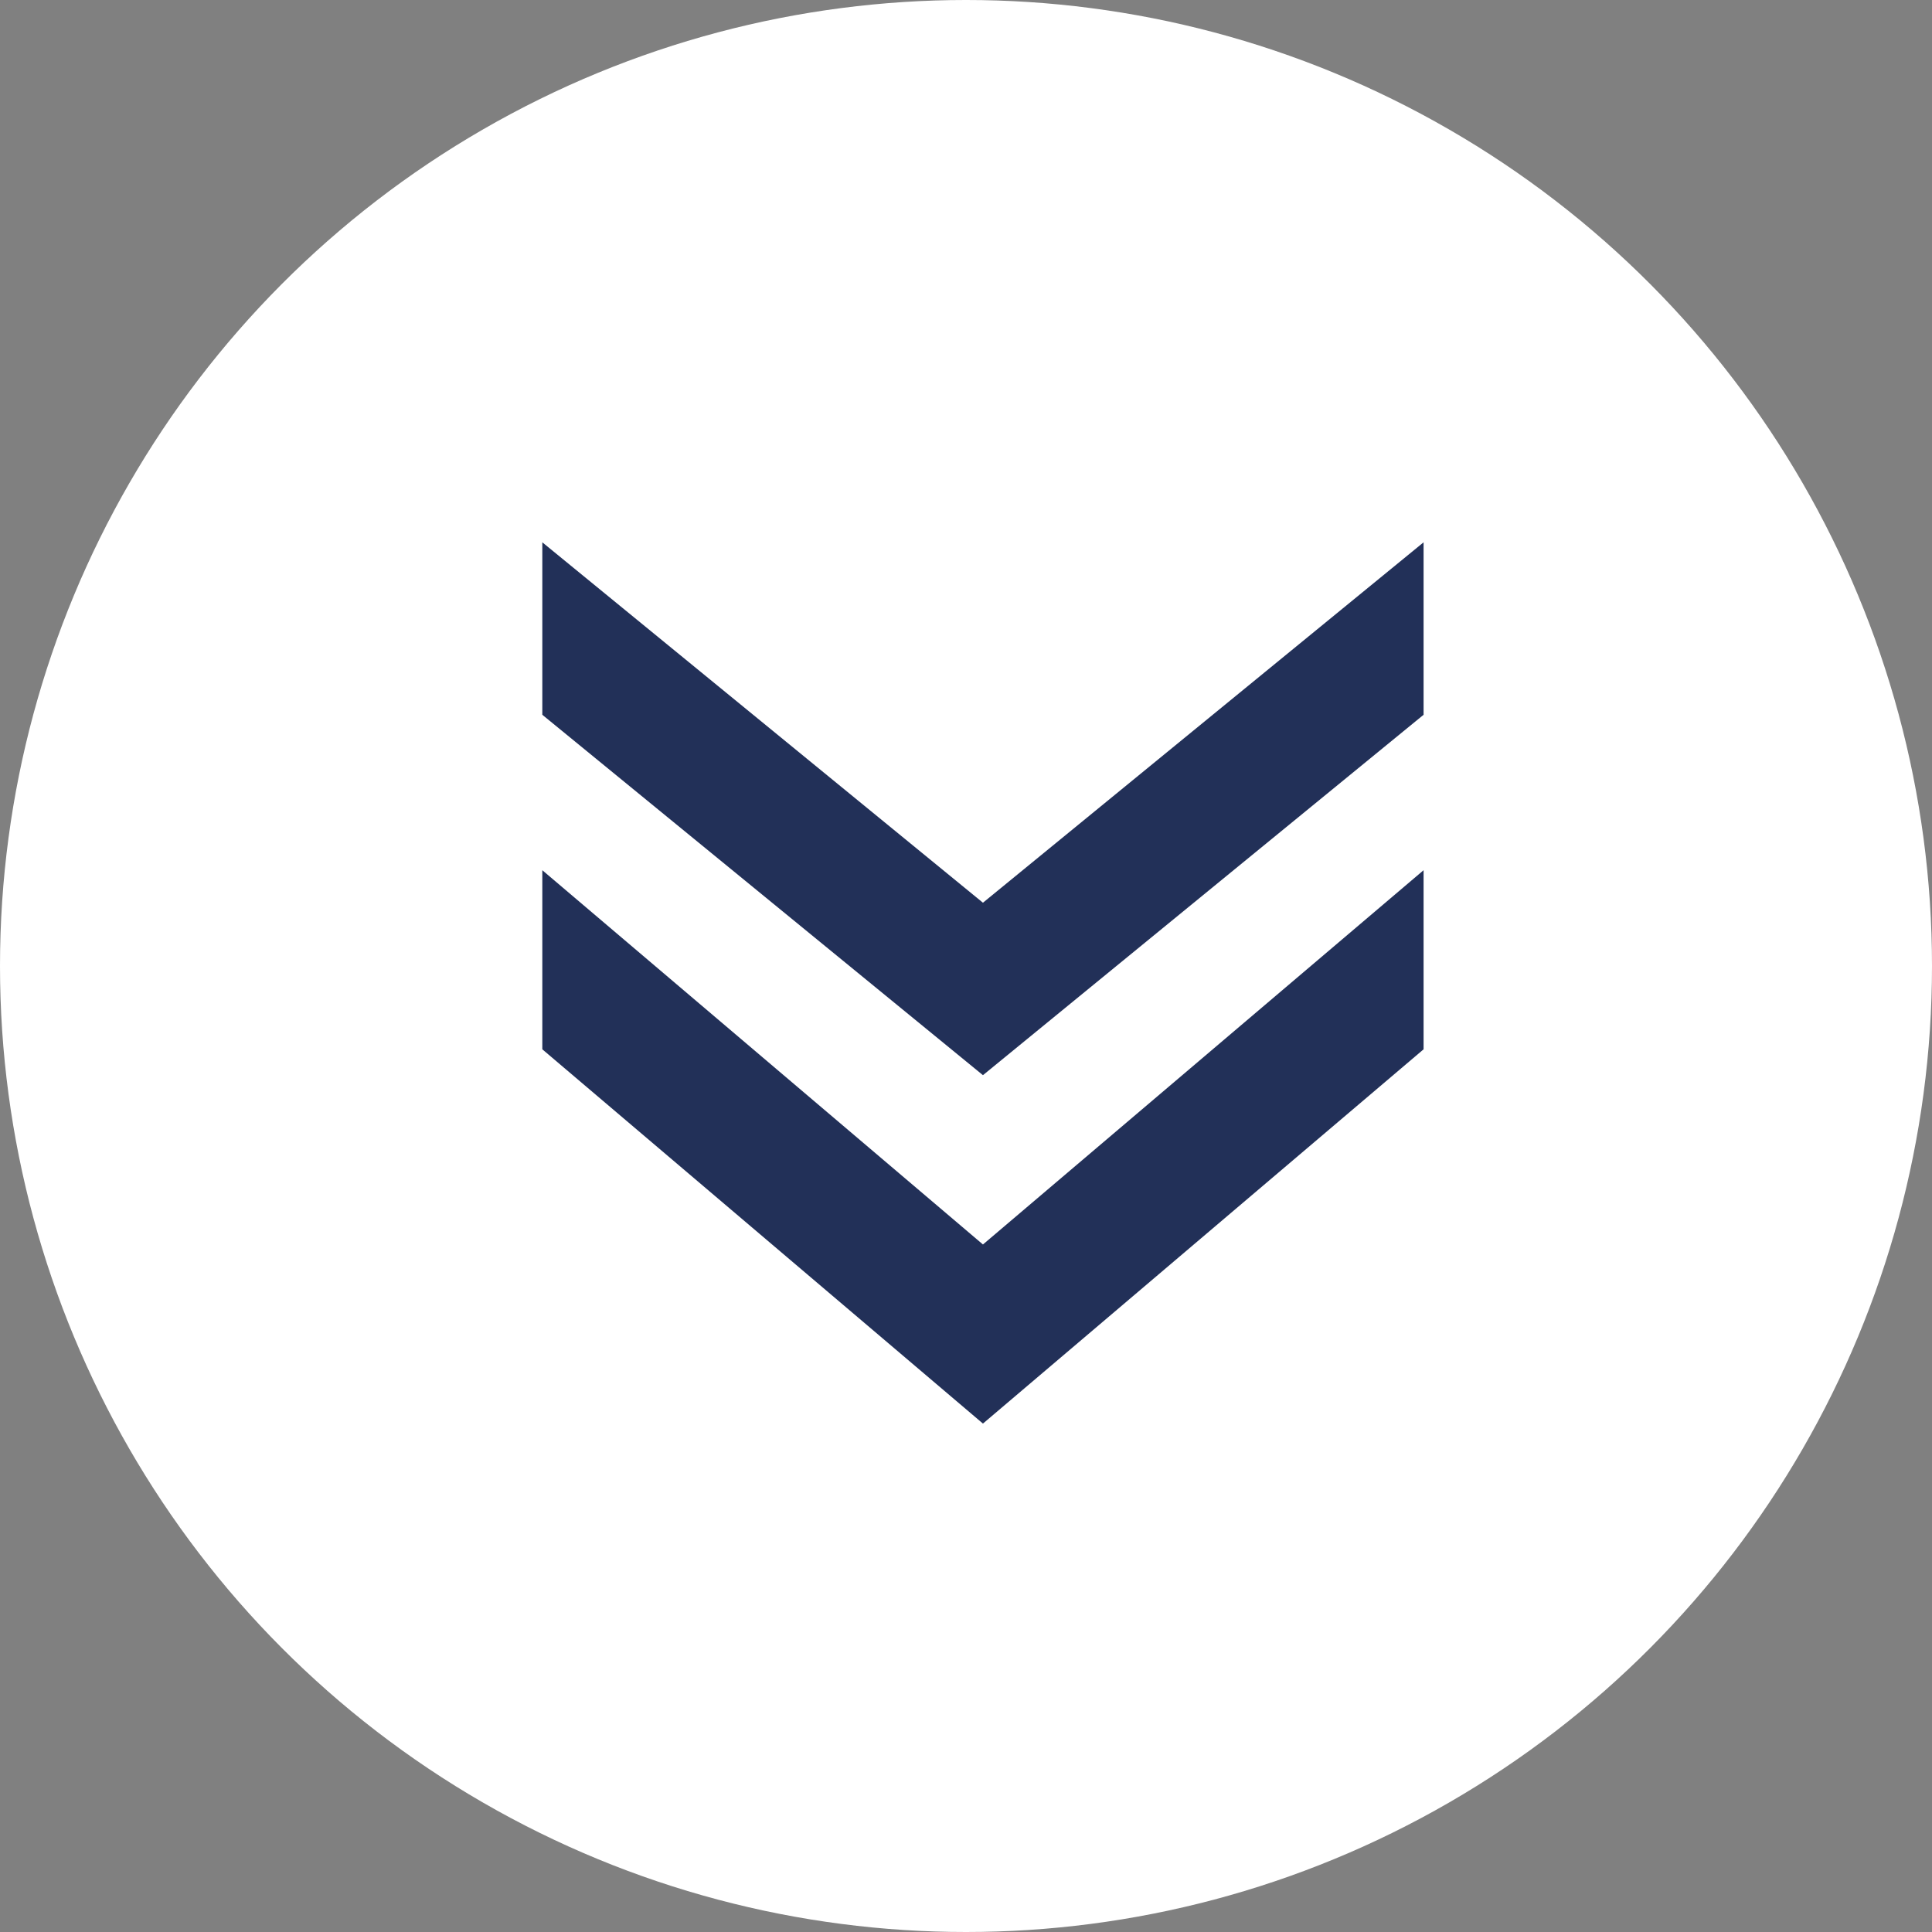
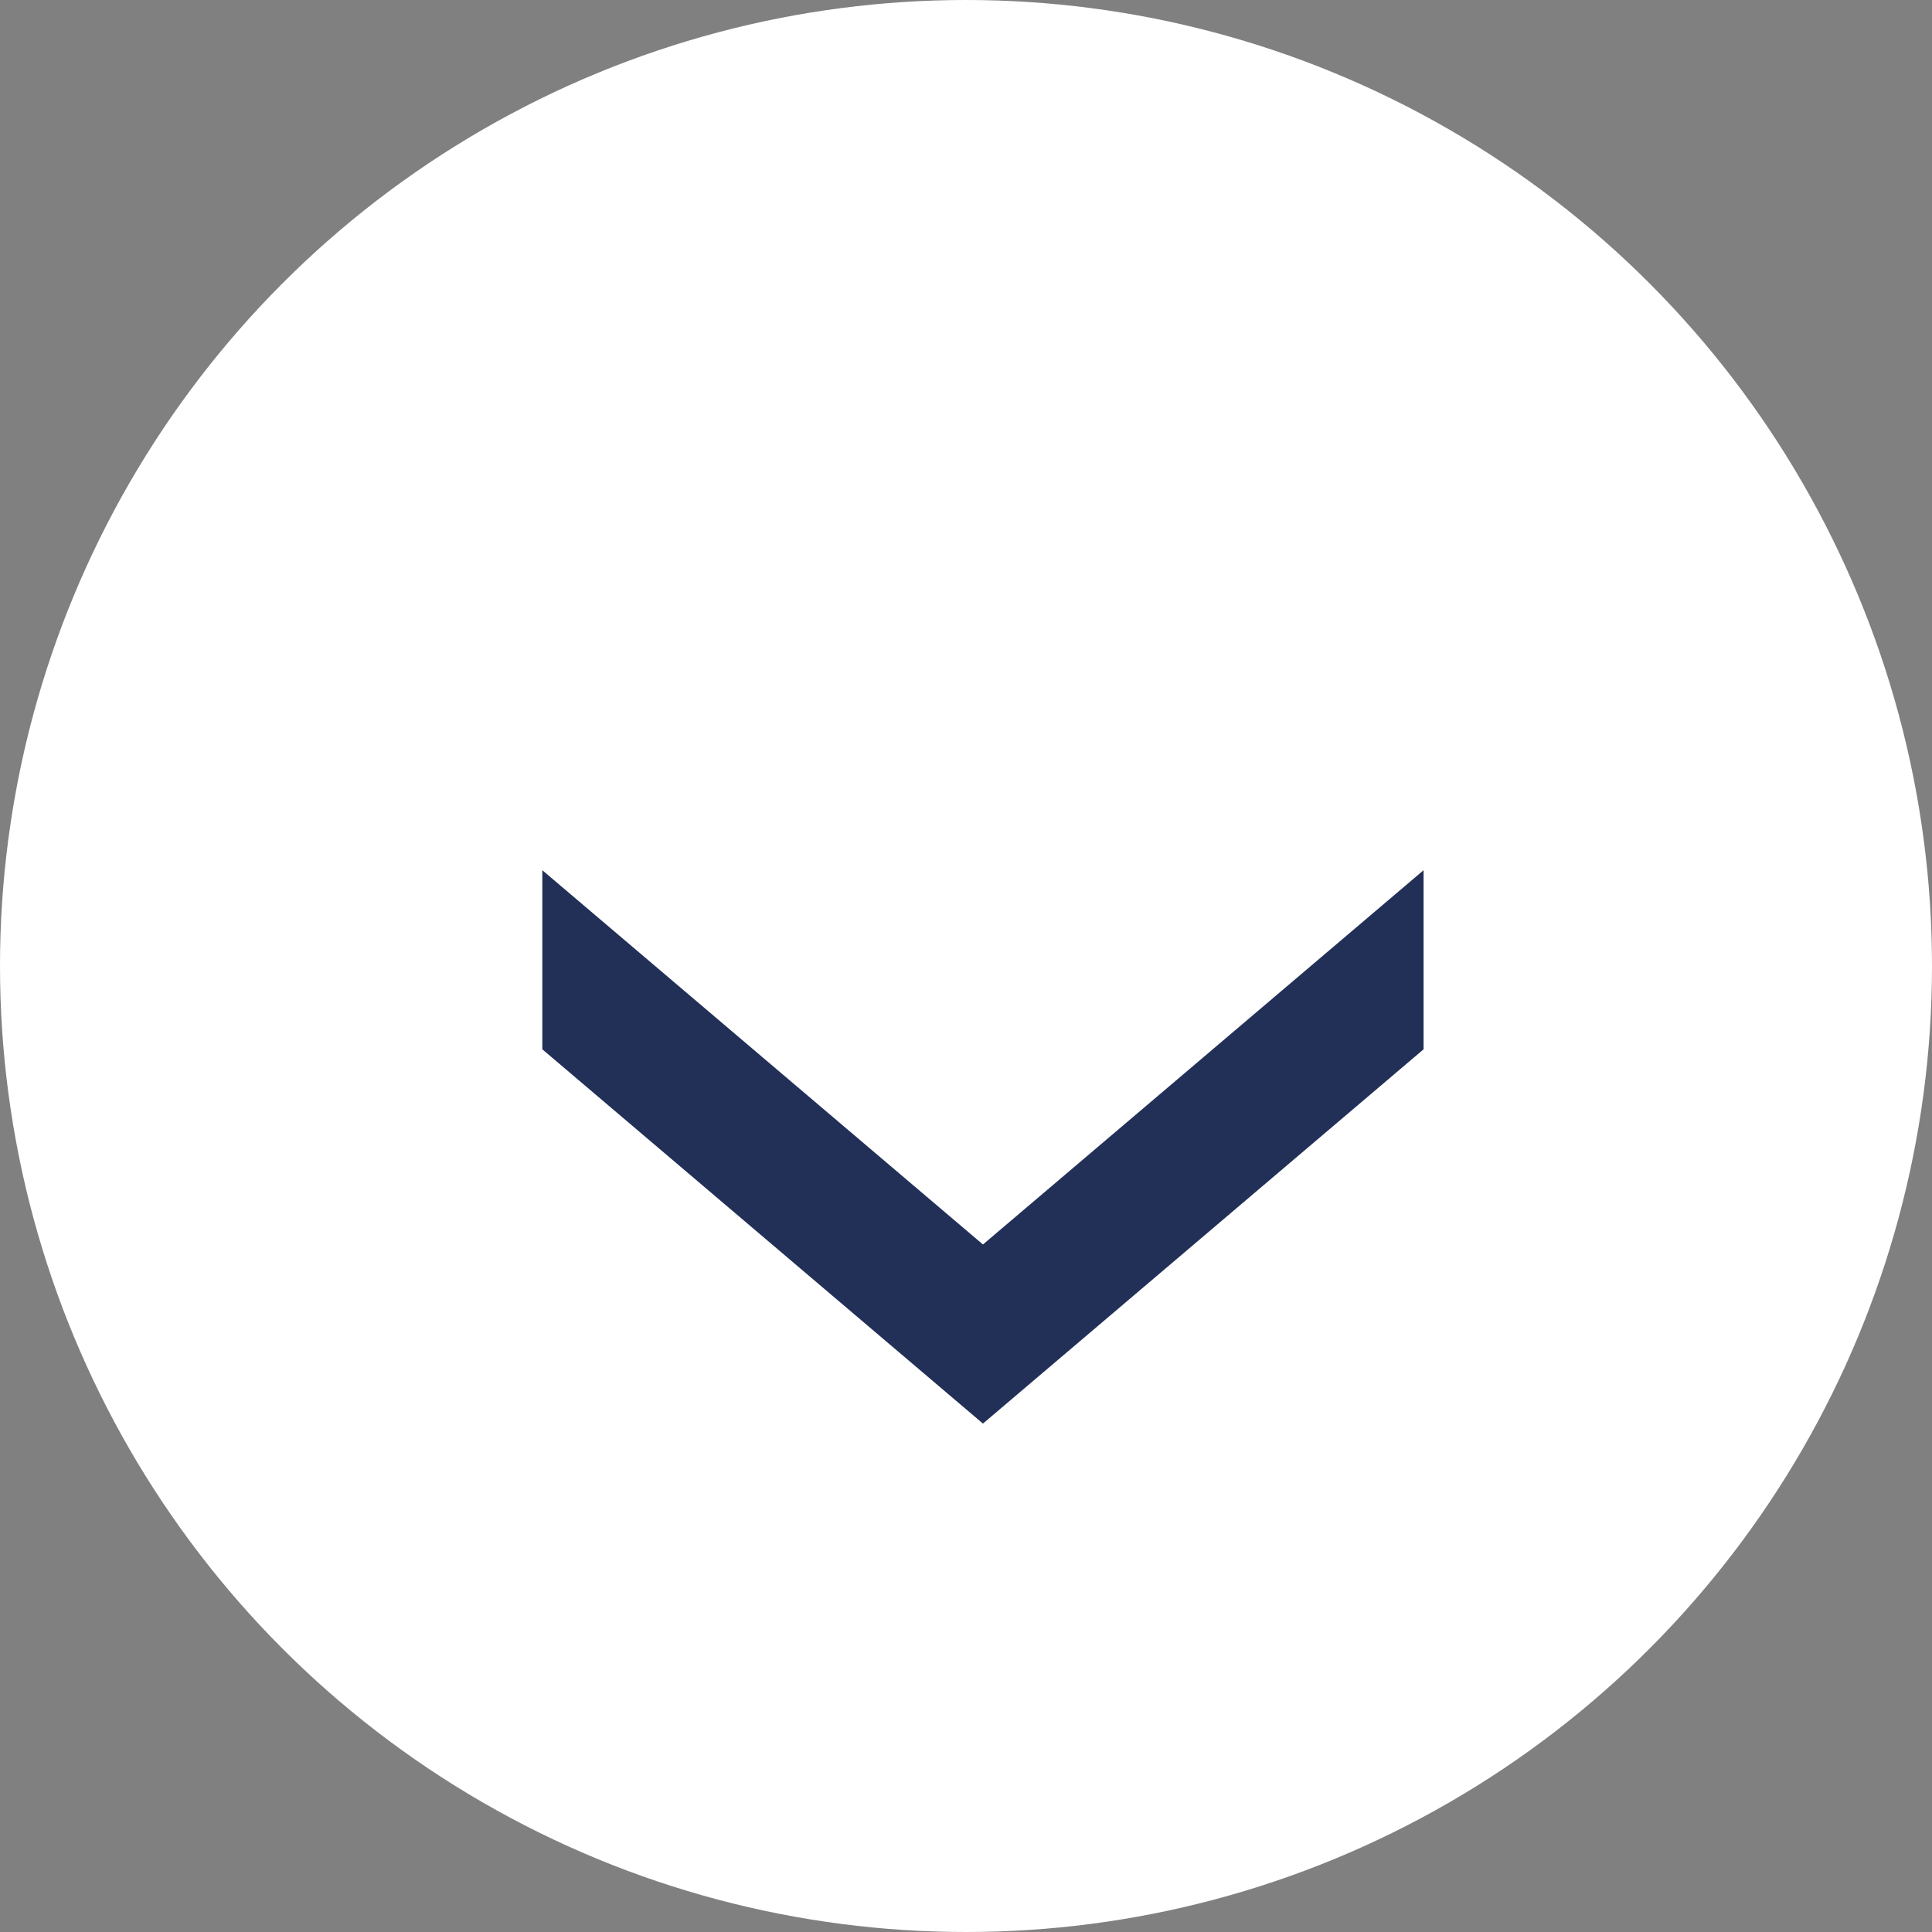
<svg xmlns="http://www.w3.org/2000/svg" width="57" height="57" viewBox="0 0 57 57" fill="none">
  <rect x="0" y="0" width="57" height="57" fill="#808080" stroke="none" />
  <circle cx="28.5" cy="28.5" r="28.5" fill="white" />
-   <path d="M42 21.088L42 16L29 26.633L16 16L16 21.088L29 31.721L42 21.088Z" fill="#223058" />
  <path d="M42 30.958L42 25.674L29 36.716L16 25.674L16 30.958L29 42L42 30.958Z" fill="#223058" />
</svg>